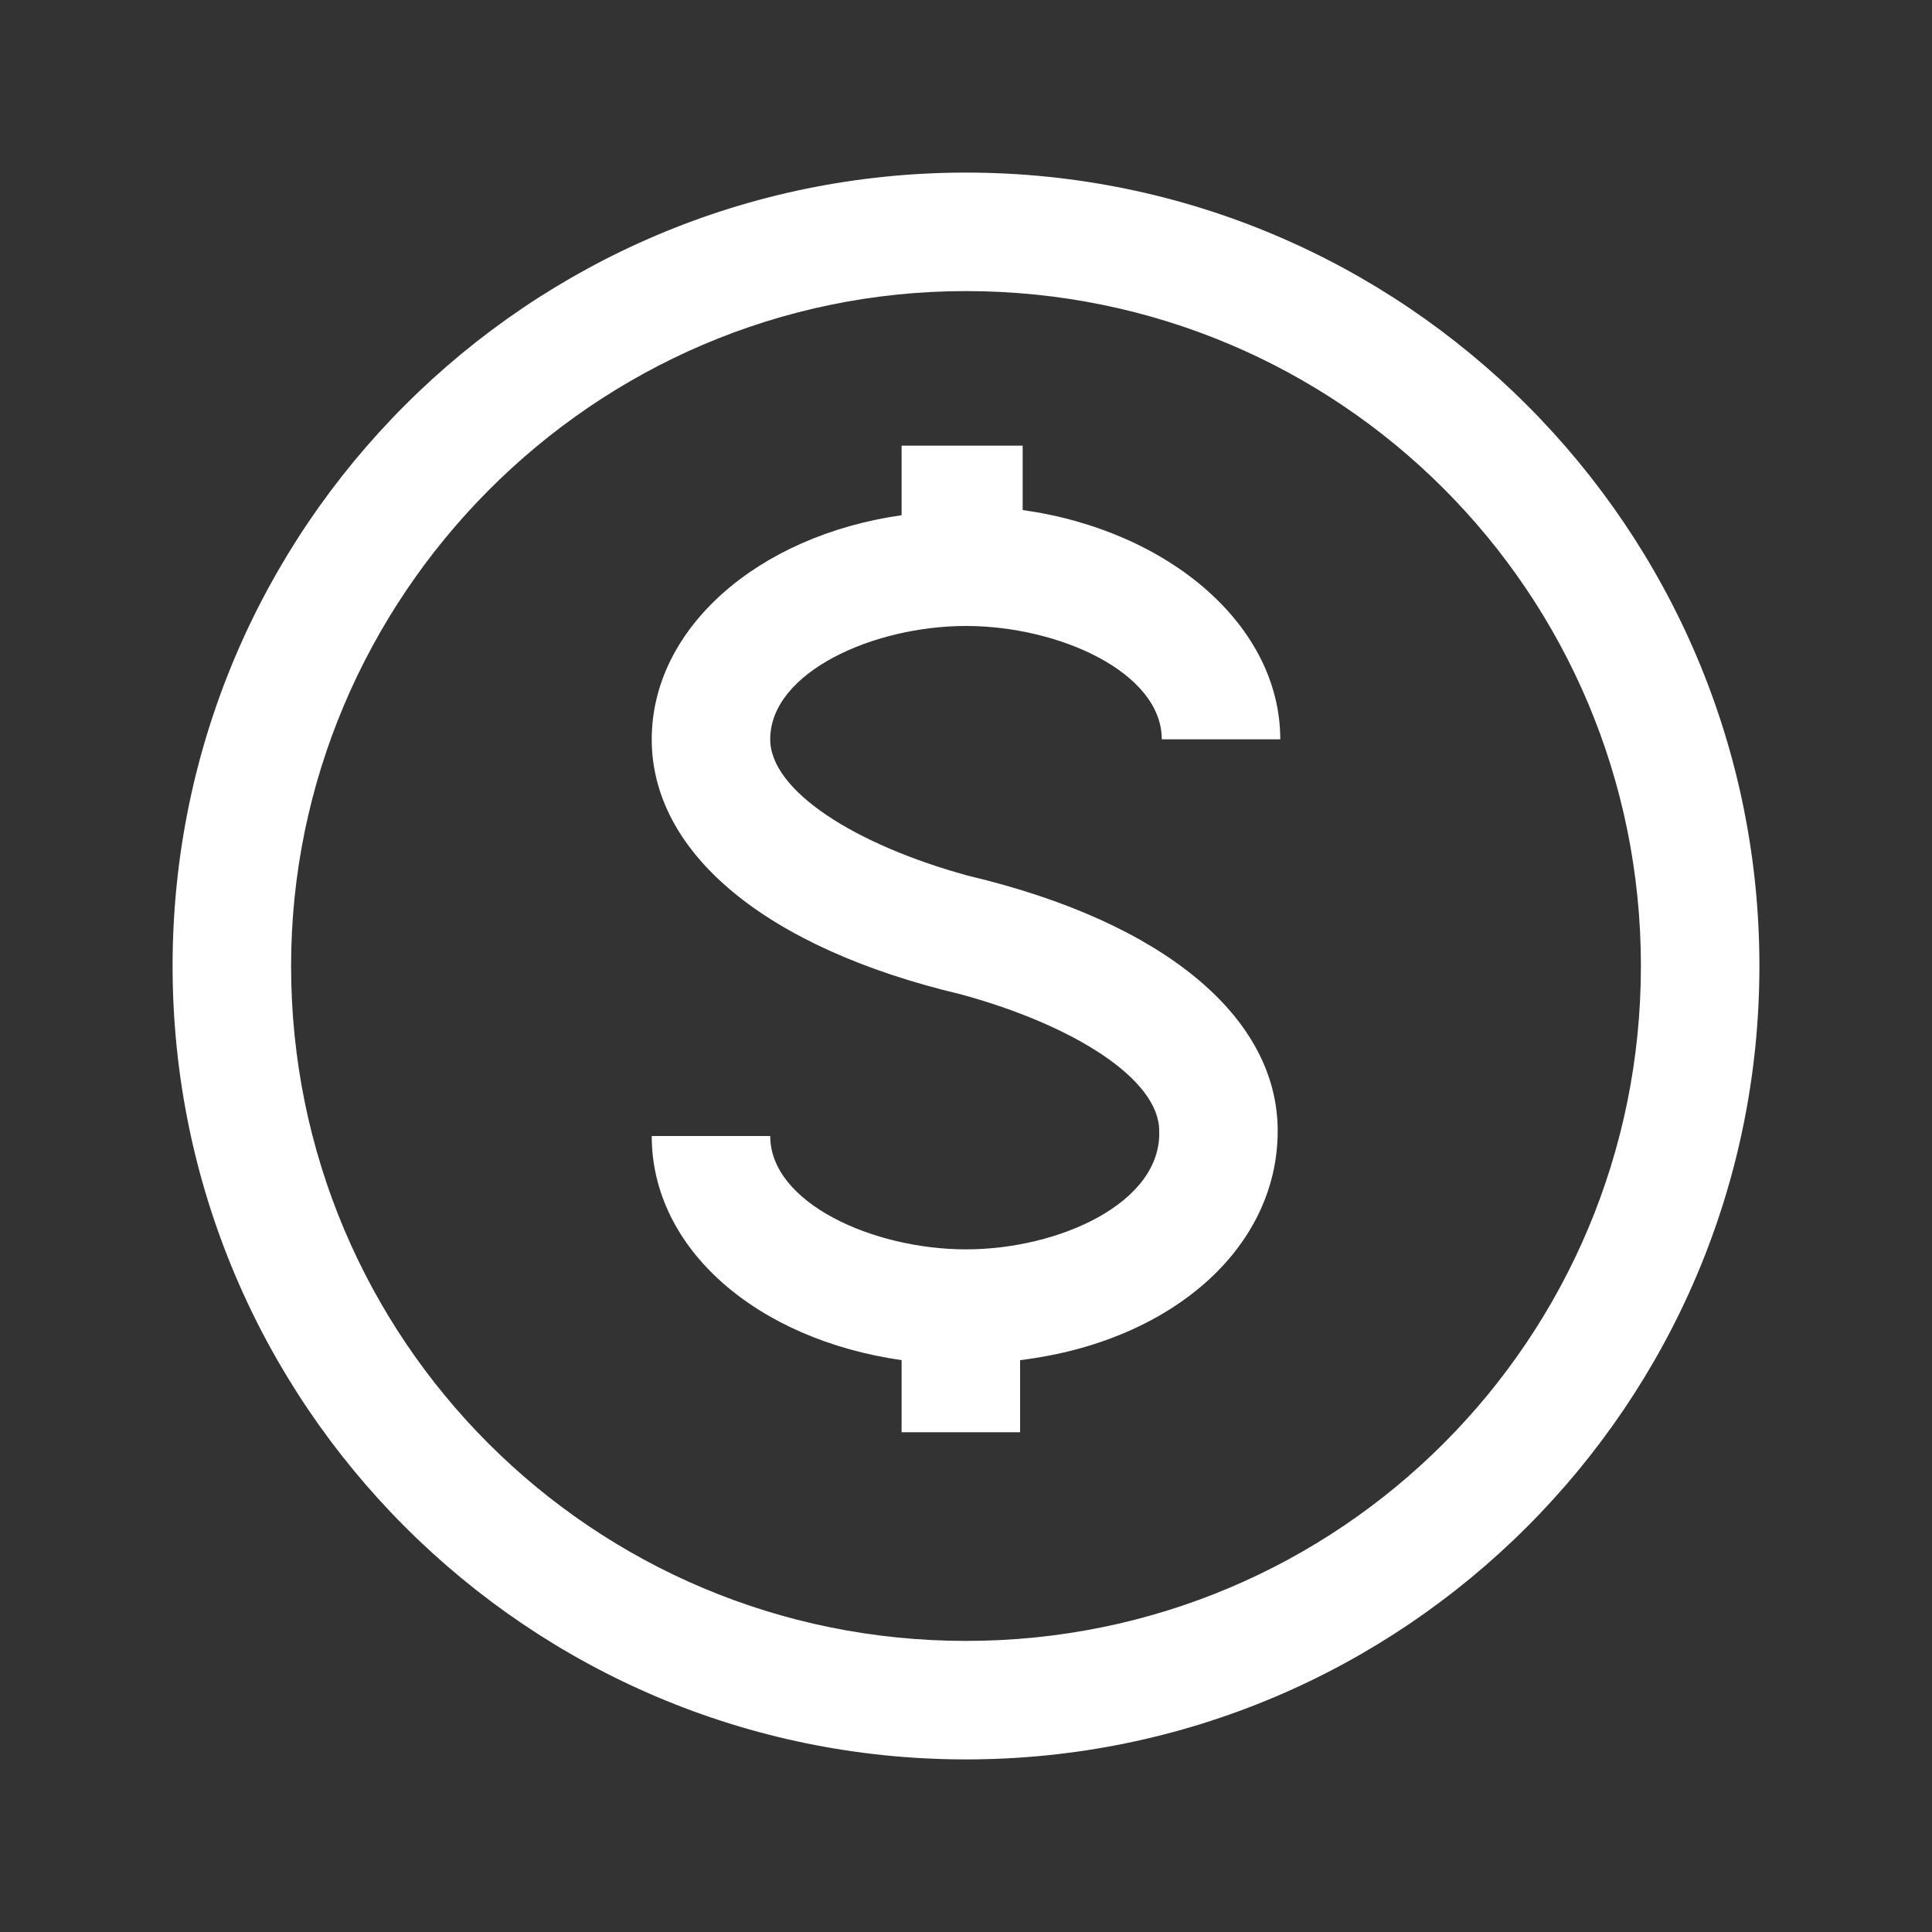
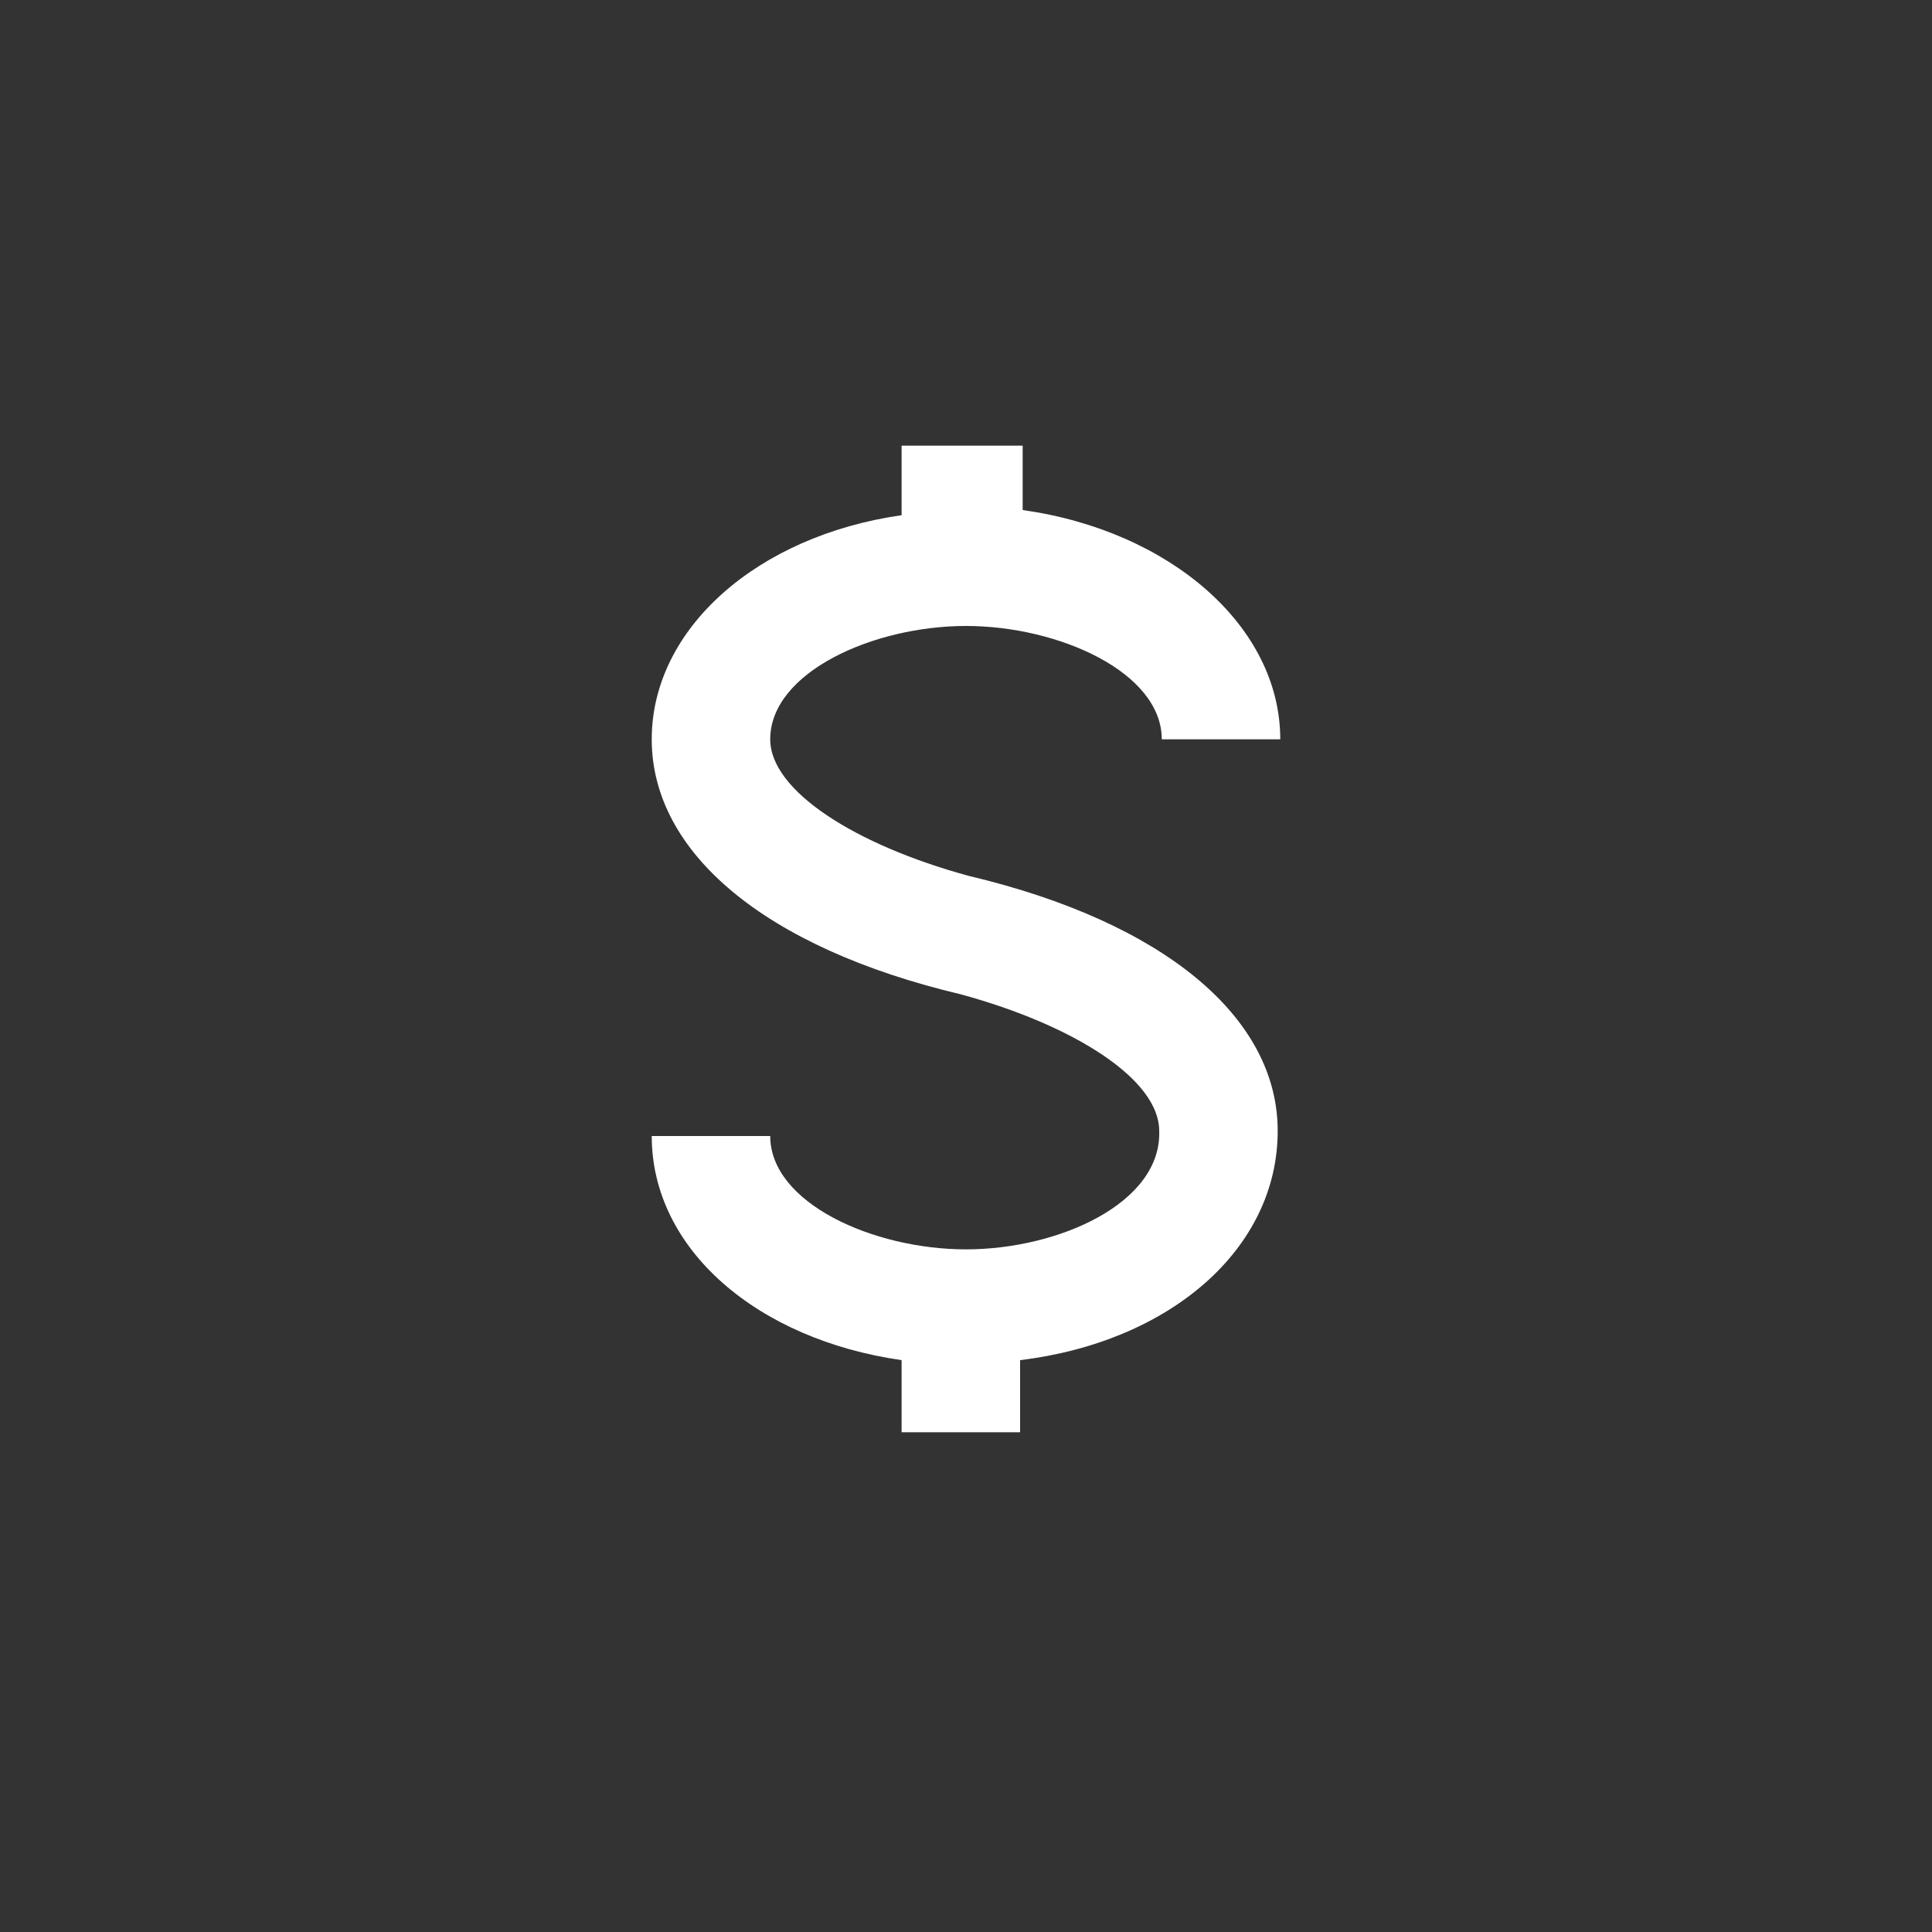
<svg xmlns="http://www.w3.org/2000/svg" version="1.1" id="Capa_1" x="0px" y="0px" viewBox="0 0 75 75" style="enable-background:new 0 0 75 75;" xml:space="preserve">
  <rect x="0" y="0" width="75" height="75" fill="#333333" stroke="none" />
  <style type="text/css">
	.st0{fill:#FFFFFF;}
</style>
  <g>
-     <path class="st0" d="M37.5,68.3c17,0,30.8-13.8,30.8-30.8S54.5,6.7,37.5,6.7S6.7,20.5,6.7,37.5C6.7,54.5,20.5,68.3,37.5,68.3z    M37.5,11.3C52,11.3,63.7,23,63.7,37.5S52,63.7,37.5,63.7S11.3,52,11.3,37.5C11.3,23.2,23,11.3,37.5,11.3z" />
    <path class="st0" d="M37.5,48.5c-3.6,0-7.6-1.8-7.6-4.4h-4.6c0,4.4,4.1,7.9,9.7,8.7v2.8h4.6v-2.8c5.8-0.7,10-4.3,10-8.9   c0-4.4-4.4-8.1-12-9.9l0,0c-4.4-1.2-7.7-3.3-7.7-5.3c0-2.6,4-4.4,7.6-4.4c3.6,0,7.6,1.8,7.6,4.4h4.6c0-4.4-4.3-8.1-10-8.9v-2.5H35   V20c-5.6,0.8-9.7,4.4-9.7,8.7c0,4.4,4.4,8.1,12,9.9l0,0c4.4,1.2,7.7,3.3,7.7,5.3C45.1,46.7,41.1,48.5,37.5,48.5z" />
  </g>
</svg>